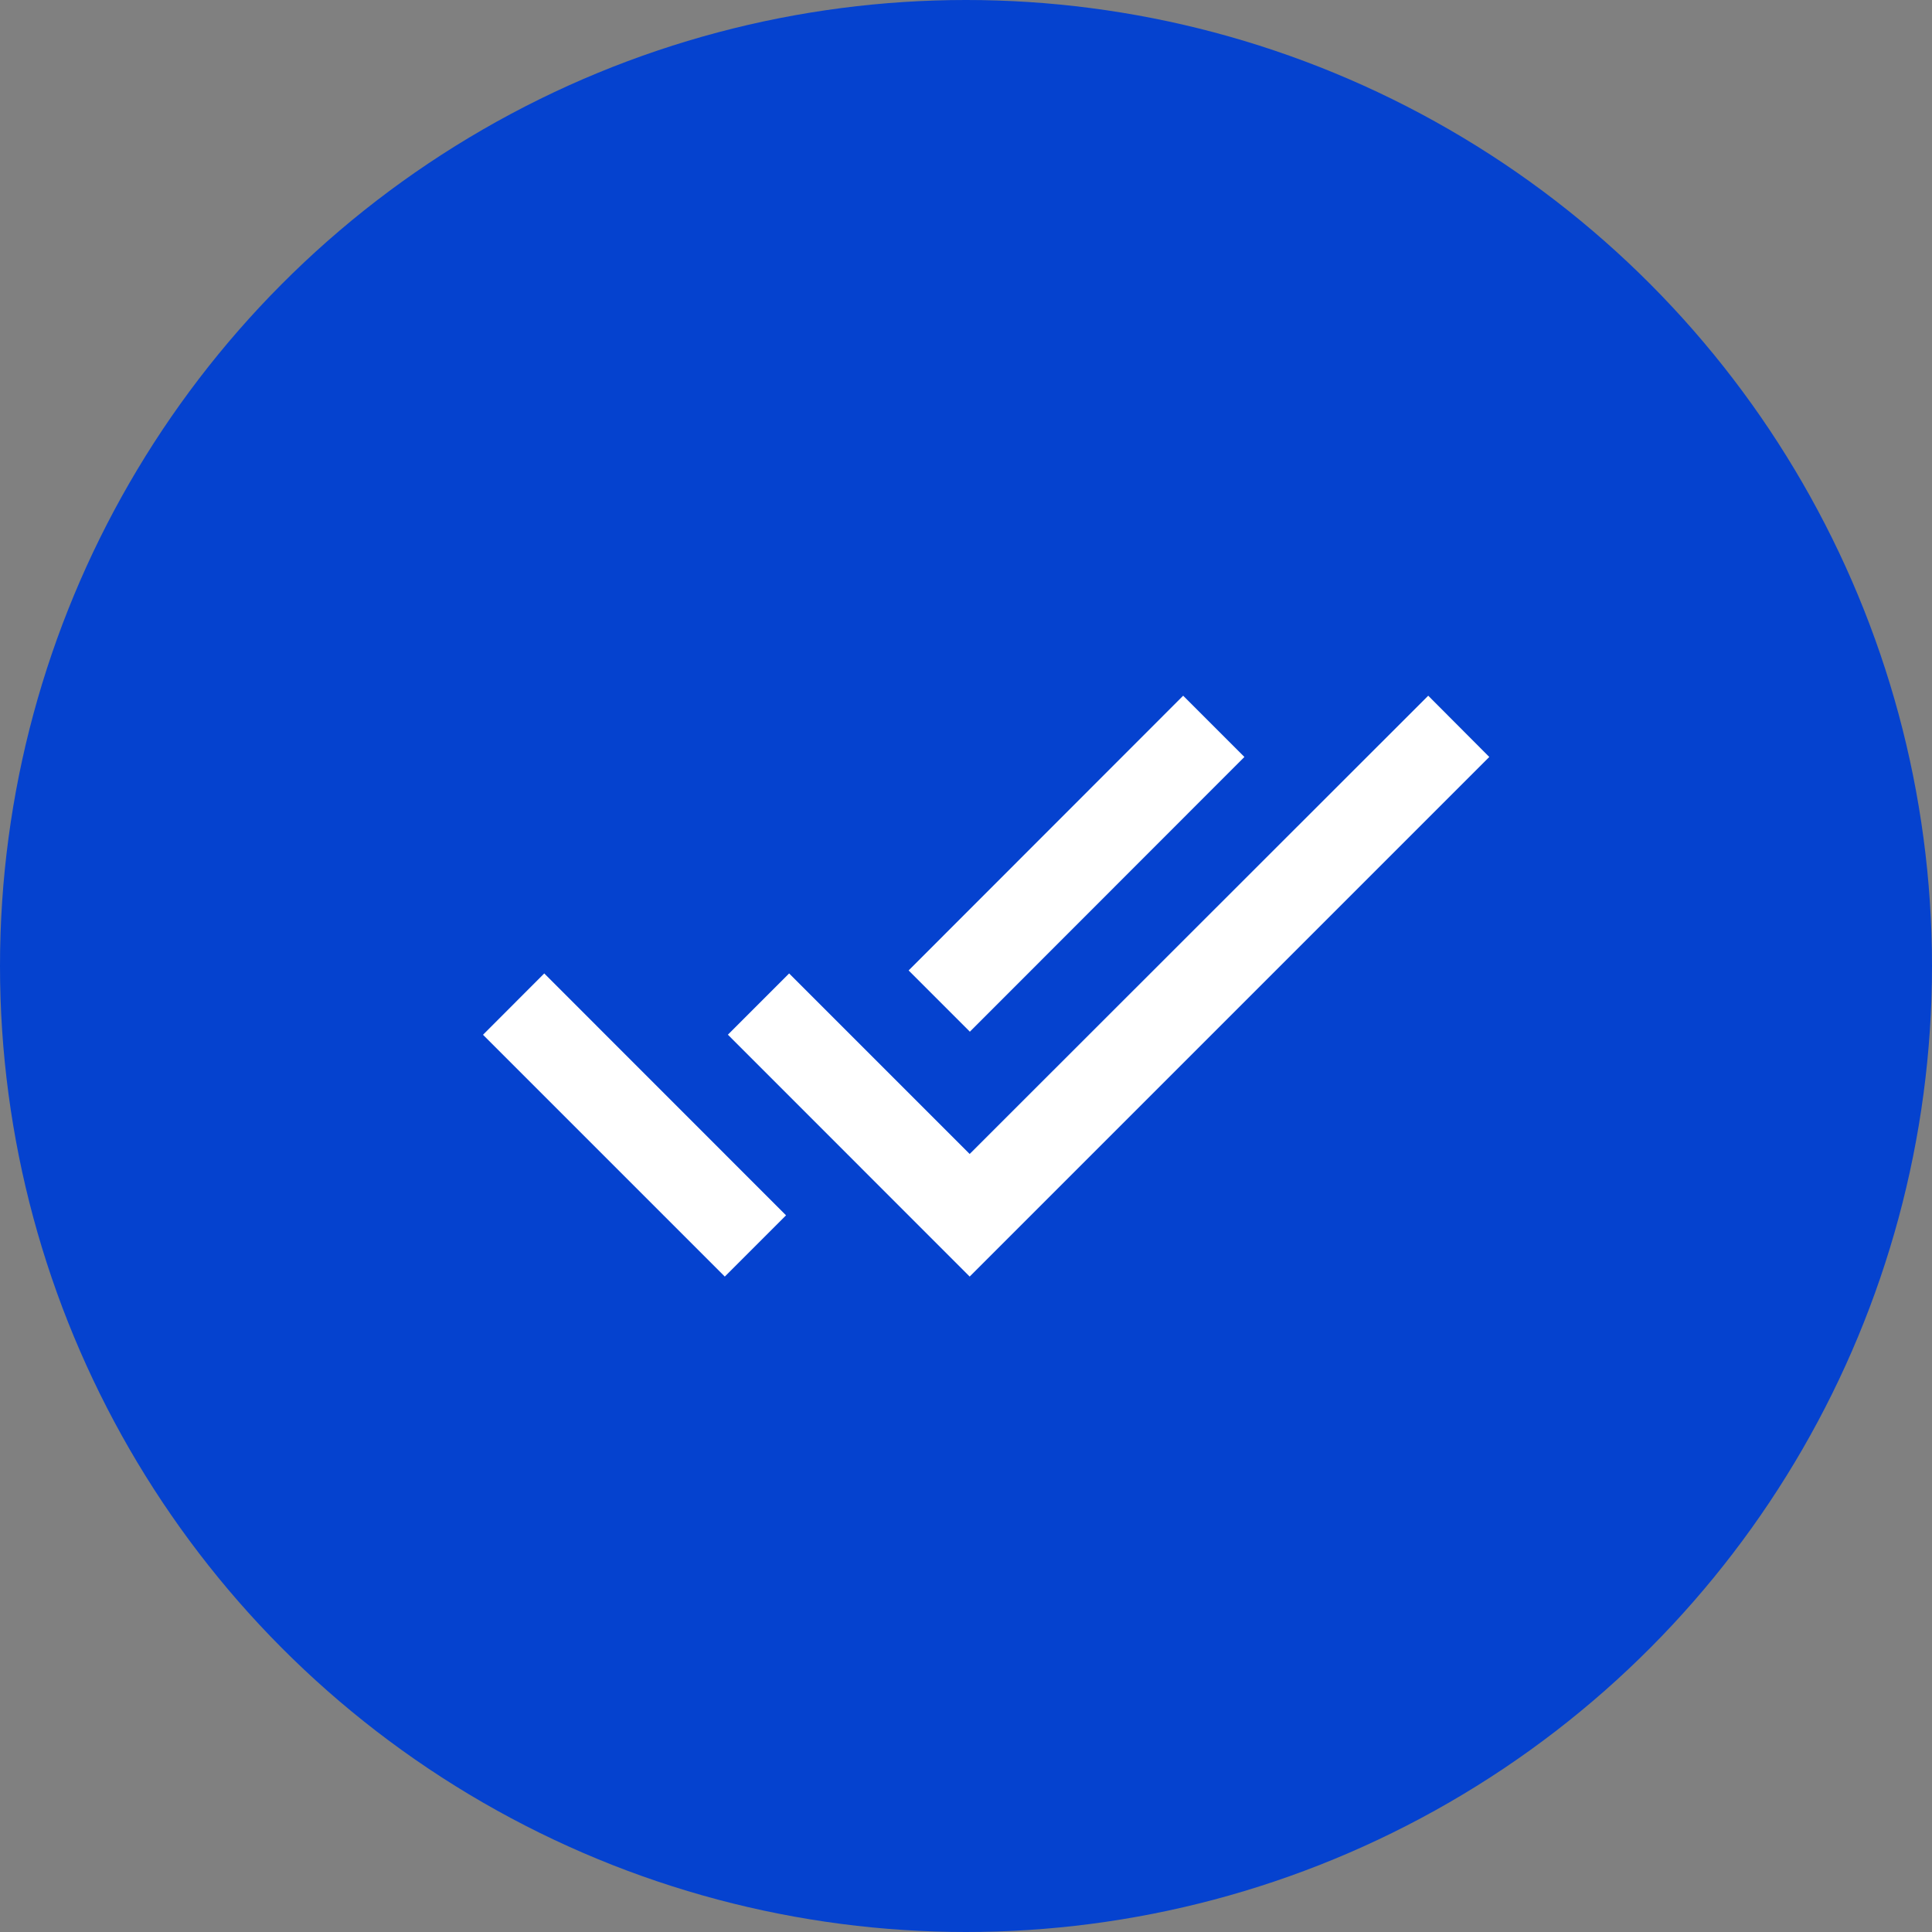
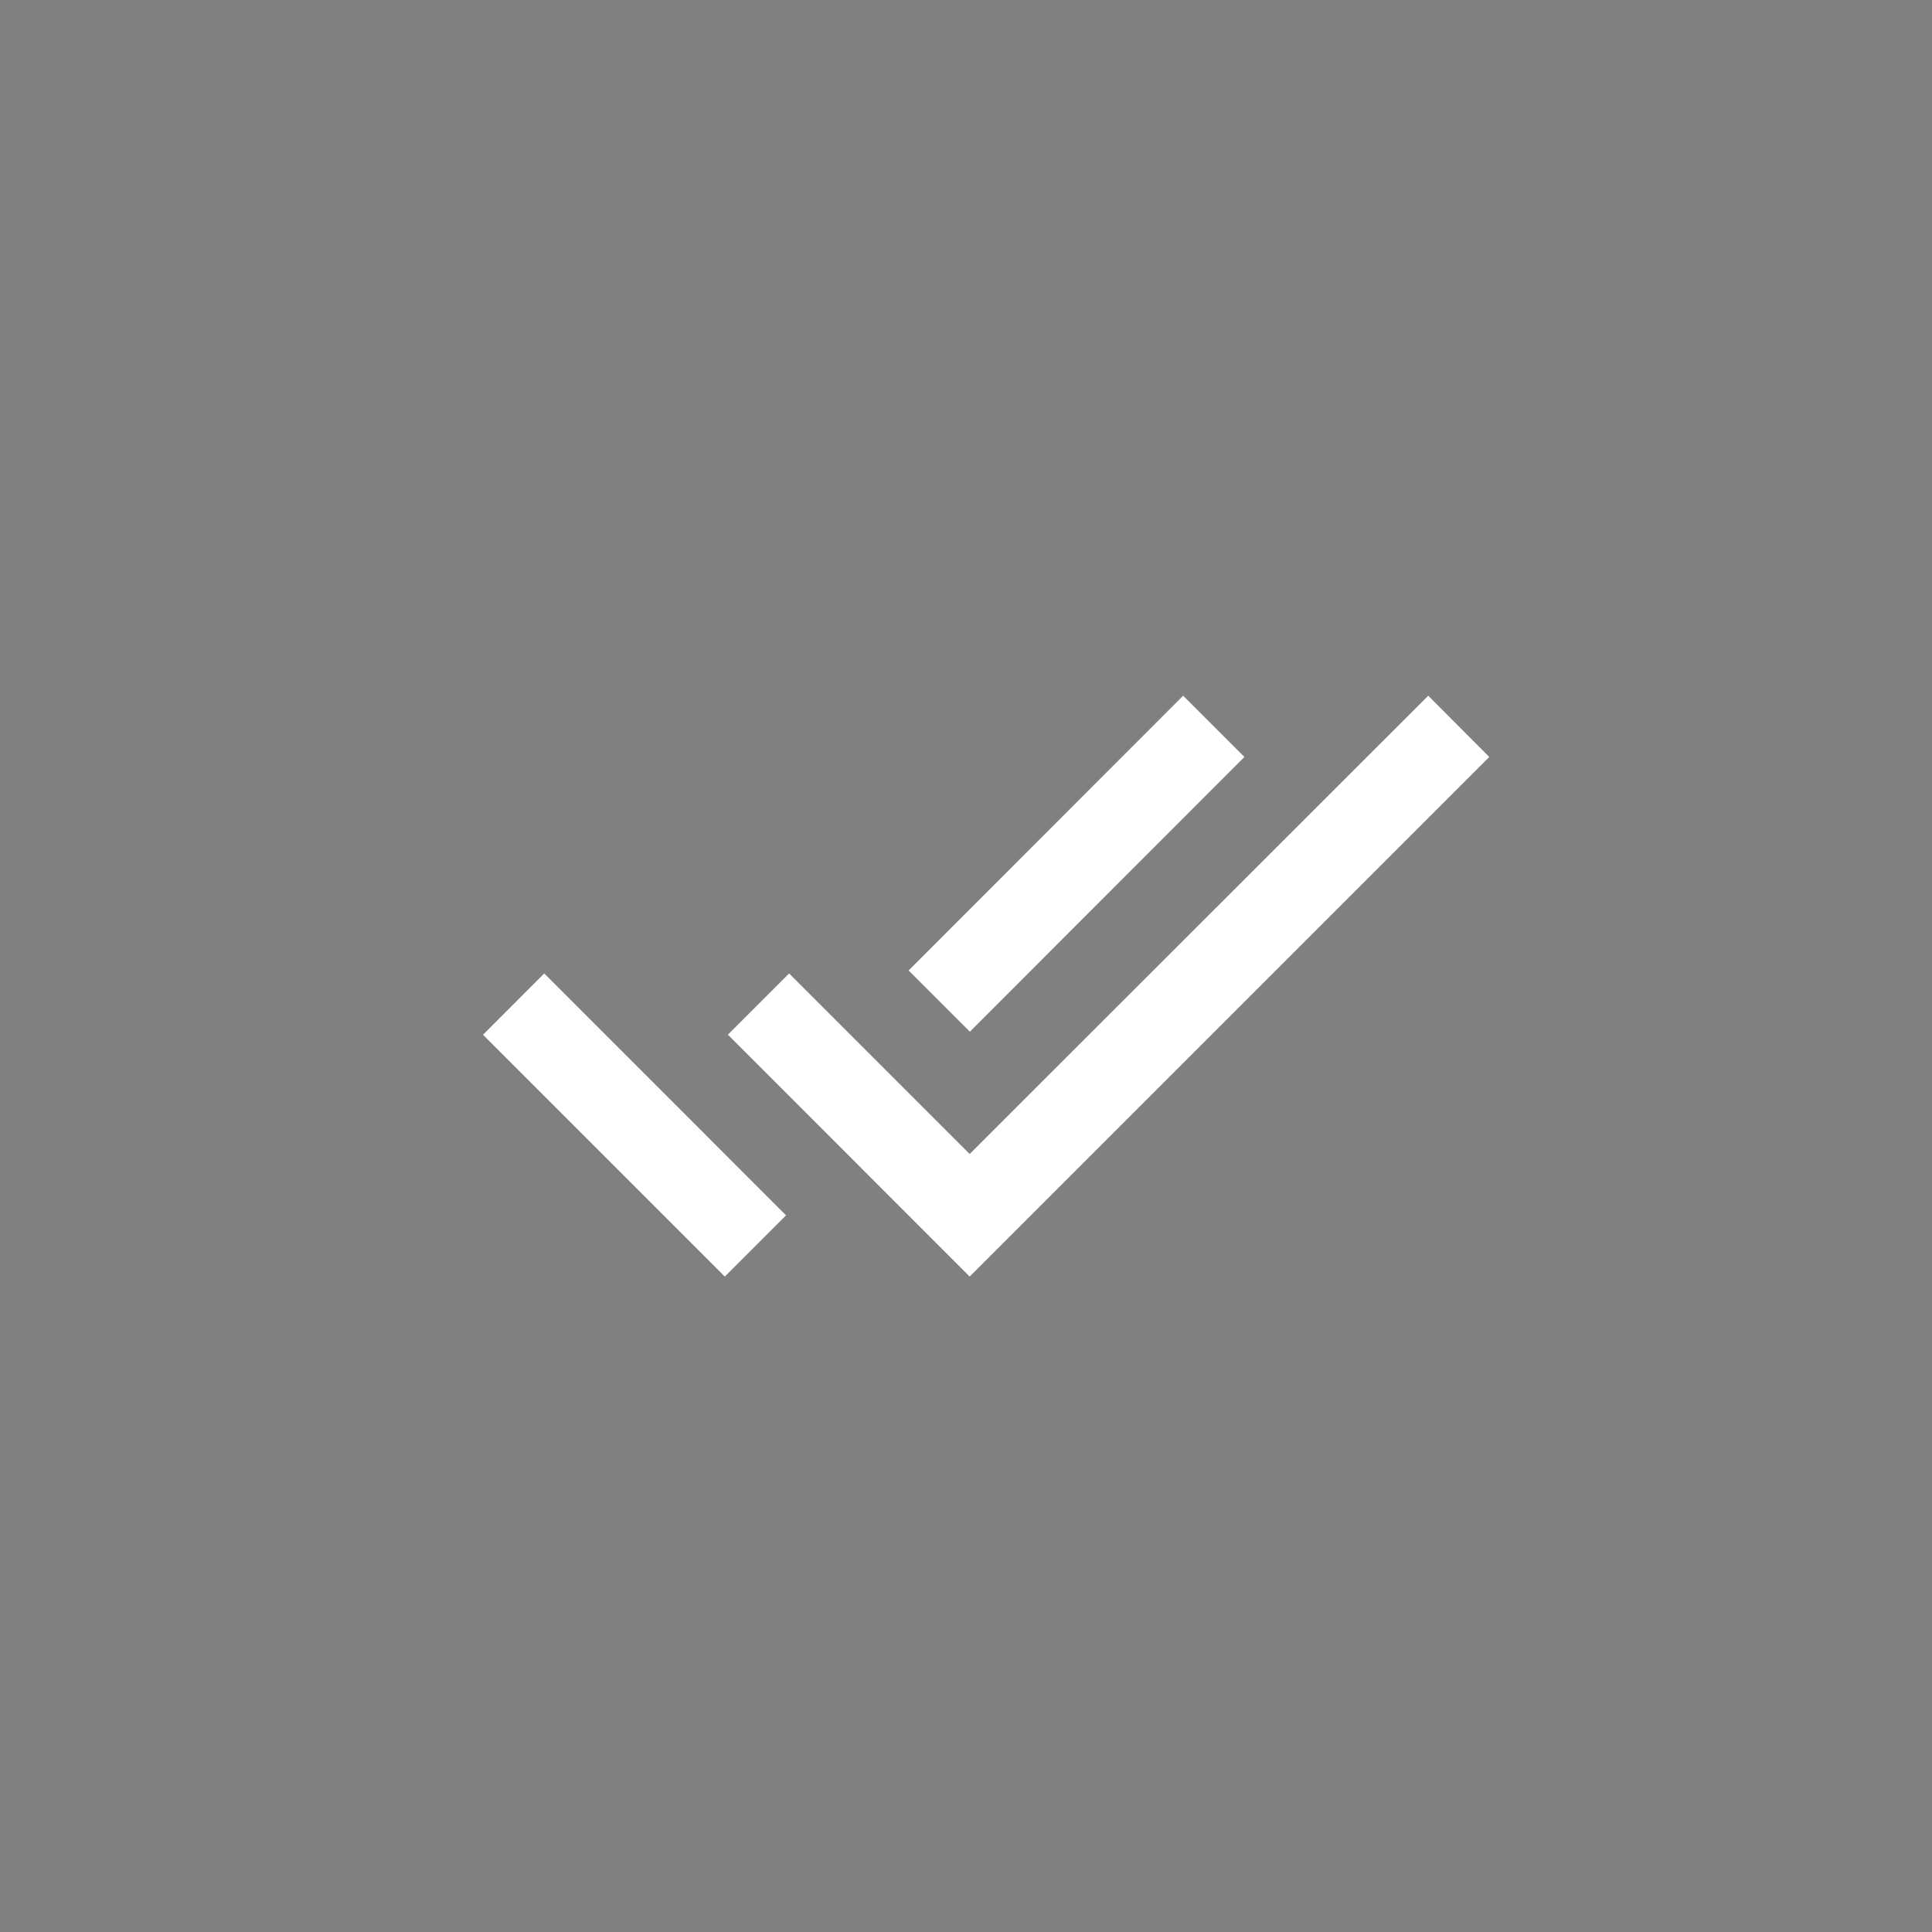
<svg xmlns="http://www.w3.org/2000/svg" width="20" height="20" viewBox="0 0 20 20" fill="none">
  <rect x="0" y="0" width="20" height="20" fill="#808080" stroke="none" />
-   <circle cx="10" cy="10" r="10" fill="#0542CF" />
  <g clip-path="url(#clip0_5_4790)">
    <path d="M5 10.712L7.503 13.215L8.137 12.581L5.634 10.077L5 10.712Z" fill="white" />
    <path d="M12.882 7.836L12.248 7.202L9.406 10.046L10.04 10.68L12.882 7.836Z" fill="white" />
    <path d="M14.785 7.202L10.038 11.946L8.169 10.077L7.535 10.711L10.038 13.215L15.417 7.836L14.785 7.202Z" fill="white" />
  </g>
  <defs>
    <clipPath id="clip0_5_4790">
      <rect width="10.417" height="10.417" fill="white" transform="translate(5 5)" />
    </clipPath>
  </defs>
</svg>